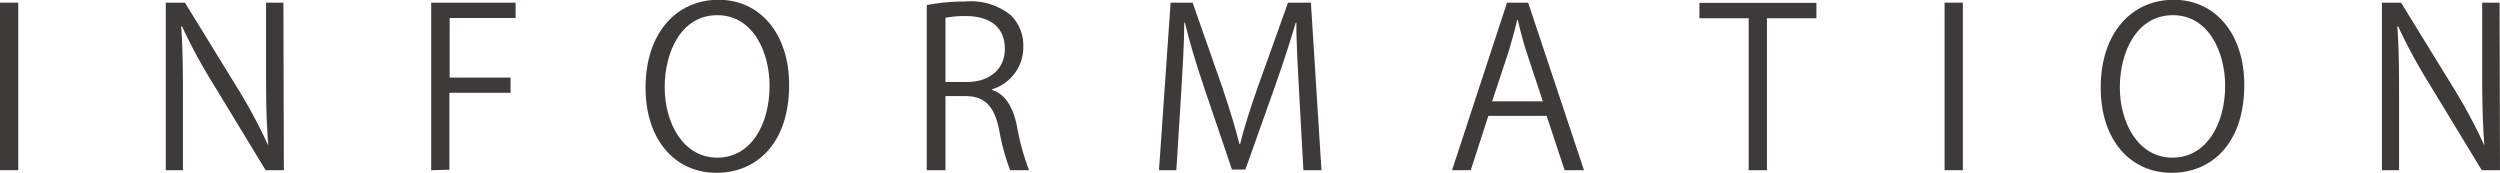
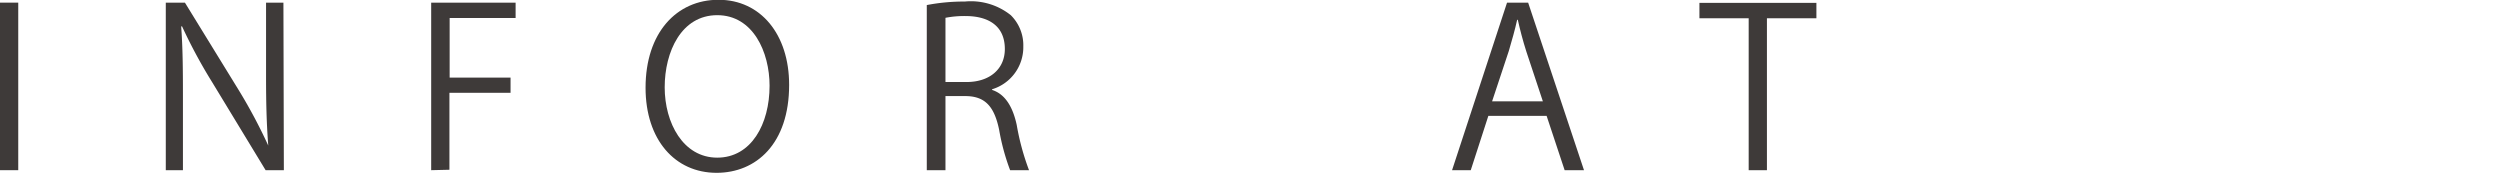
<svg xmlns="http://www.w3.org/2000/svg" viewBox="0 0 227.4 15.72">
  <defs>
    <style>.cls-1{fill:#3e3a39;}</style>
  </defs>
  <g id="Layer_2" data-name="Layer 2">
    <g id="レイヤー_1" data-name="レイヤー 1">
      <path class="cls-1" d="M0,.24H1.66V15.48H0Z" />
      <path class="cls-1" d="M25.82,15.48H24.16l-4.86-8a46.89,46.89,0,0,1-2.74-5.08l-.08,0c.14,1.94.16,3.72.16,6.36v6.72H15.08V.24h1.74l4.92,8a47.75,47.75,0,0,1,2.66,5l0,0c-.16-2.12-.2-3.94-.2-6.34V.24h1.58Z" />
      <path class="cls-1" d="M39.22,15.48V.24H46.9v1.4h-6V7.06h5.54V8.44H40.88v7Z" />
      <path class="cls-1" d="M71.78,7.72c0,5.36-3,8-6.6,8-3.78,0-6.46-3-6.46-7.74,0-5,2.82-8,6.64-8S71.78,3.12,71.78,7.72Zm-11.32.22c0,3.24,1.68,6.4,4.78,6.4S70,11.28,70,7.8c0-3.06-1.5-6.42-4.76-6.42S60.46,4.7,60.46,7.94Z" />
      <path class="cls-1" d="M90.24,8.18c1.18.38,1.88,1.52,2.24,3.18a22.3,22.3,0,0,0,1.12,4.12H91.88a20.13,20.13,0,0,1-1-3.68c-.44-2.12-1.28-3.06-3.08-3.06H86v6.74H84.3V.46A18,18,0,0,1,87.76.14a5.81,5.81,0,0,1,4.18,1.24,3.84,3.84,0,0,1,1.14,2.84,4,4,0,0,1-2.84,3.9Zm-2.32-.72c2.12,0,3.48-1.2,3.48-3,0-2.26-1.7-3-3.56-3A8.91,8.91,0,0,0,86,1.62V7.46Z" />
-       <path class="cls-1" d="M120.2,15.48h-1.64l-.38-6.86c-.12-2.18-.28-5-.26-6.56h-.06c-.5,1.72-1.12,3.6-1.86,5.72l-2.72,7.64h-1.22l-2.54-7.48c-.74-2.2-1.32-4.12-1.74-5.88h-.06c0,1.86-.16,4.38-.3,6.72l-.42,6.7h-1.58L106.48.24h2L111.2,8c.64,1.9,1.14,3.52,1.54,5.1h.06c.38-1.54.9-3.14,1.58-5.1L117.16.24h2.08Z" />
      <path class="cls-1" d="M144.08,15.48h-1.76l-1.64-4.94h-5.3l-1.6,4.94h-1.7l5-15.24H139Zm-3.74-6.26-1.5-4.52c-.32-1-.58-2-.78-2.9H138c-.2.92-.48,1.88-.76,2.84l-1.52,4.58Z" />
      <path class="cls-1" d="M165.22,1.66h-4.5V15.48h-1.66V1.66h-4.48V.26h10.64Z" />
-       <path class="cls-1" d="M176.88.24h1.66V15.48h-1.66Z" />
-       <path class="cls-1" d="M204.14,7.72c0,5.36-3,8-6.6,8-3.78,0-6.46-3-6.46-7.74,0-5,2.82-8,6.64-8S204.14,3.12,204.14,7.72Zm-11.32.22c0,3.24,1.68,6.4,4.78,6.4s4.8-3.06,4.8-6.54c0-3.06-1.5-6.42-4.76-6.42S192.82,4.7,192.82,7.94Z" />
-       <path class="cls-1" d="M227.4,15.48h-1.66l-4.86-8a46.89,46.89,0,0,1-2.74-5.08l-.08,0c.14,1.94.16,3.72.16,6.36v6.72h-1.56V.24h1.74l4.92,8a47.75,47.75,0,0,1,2.66,5l0,0c-.16-2.12-.2-3.94-.2-6.34V.24h1.58Z" />
    </g>
  </g>
</svg>